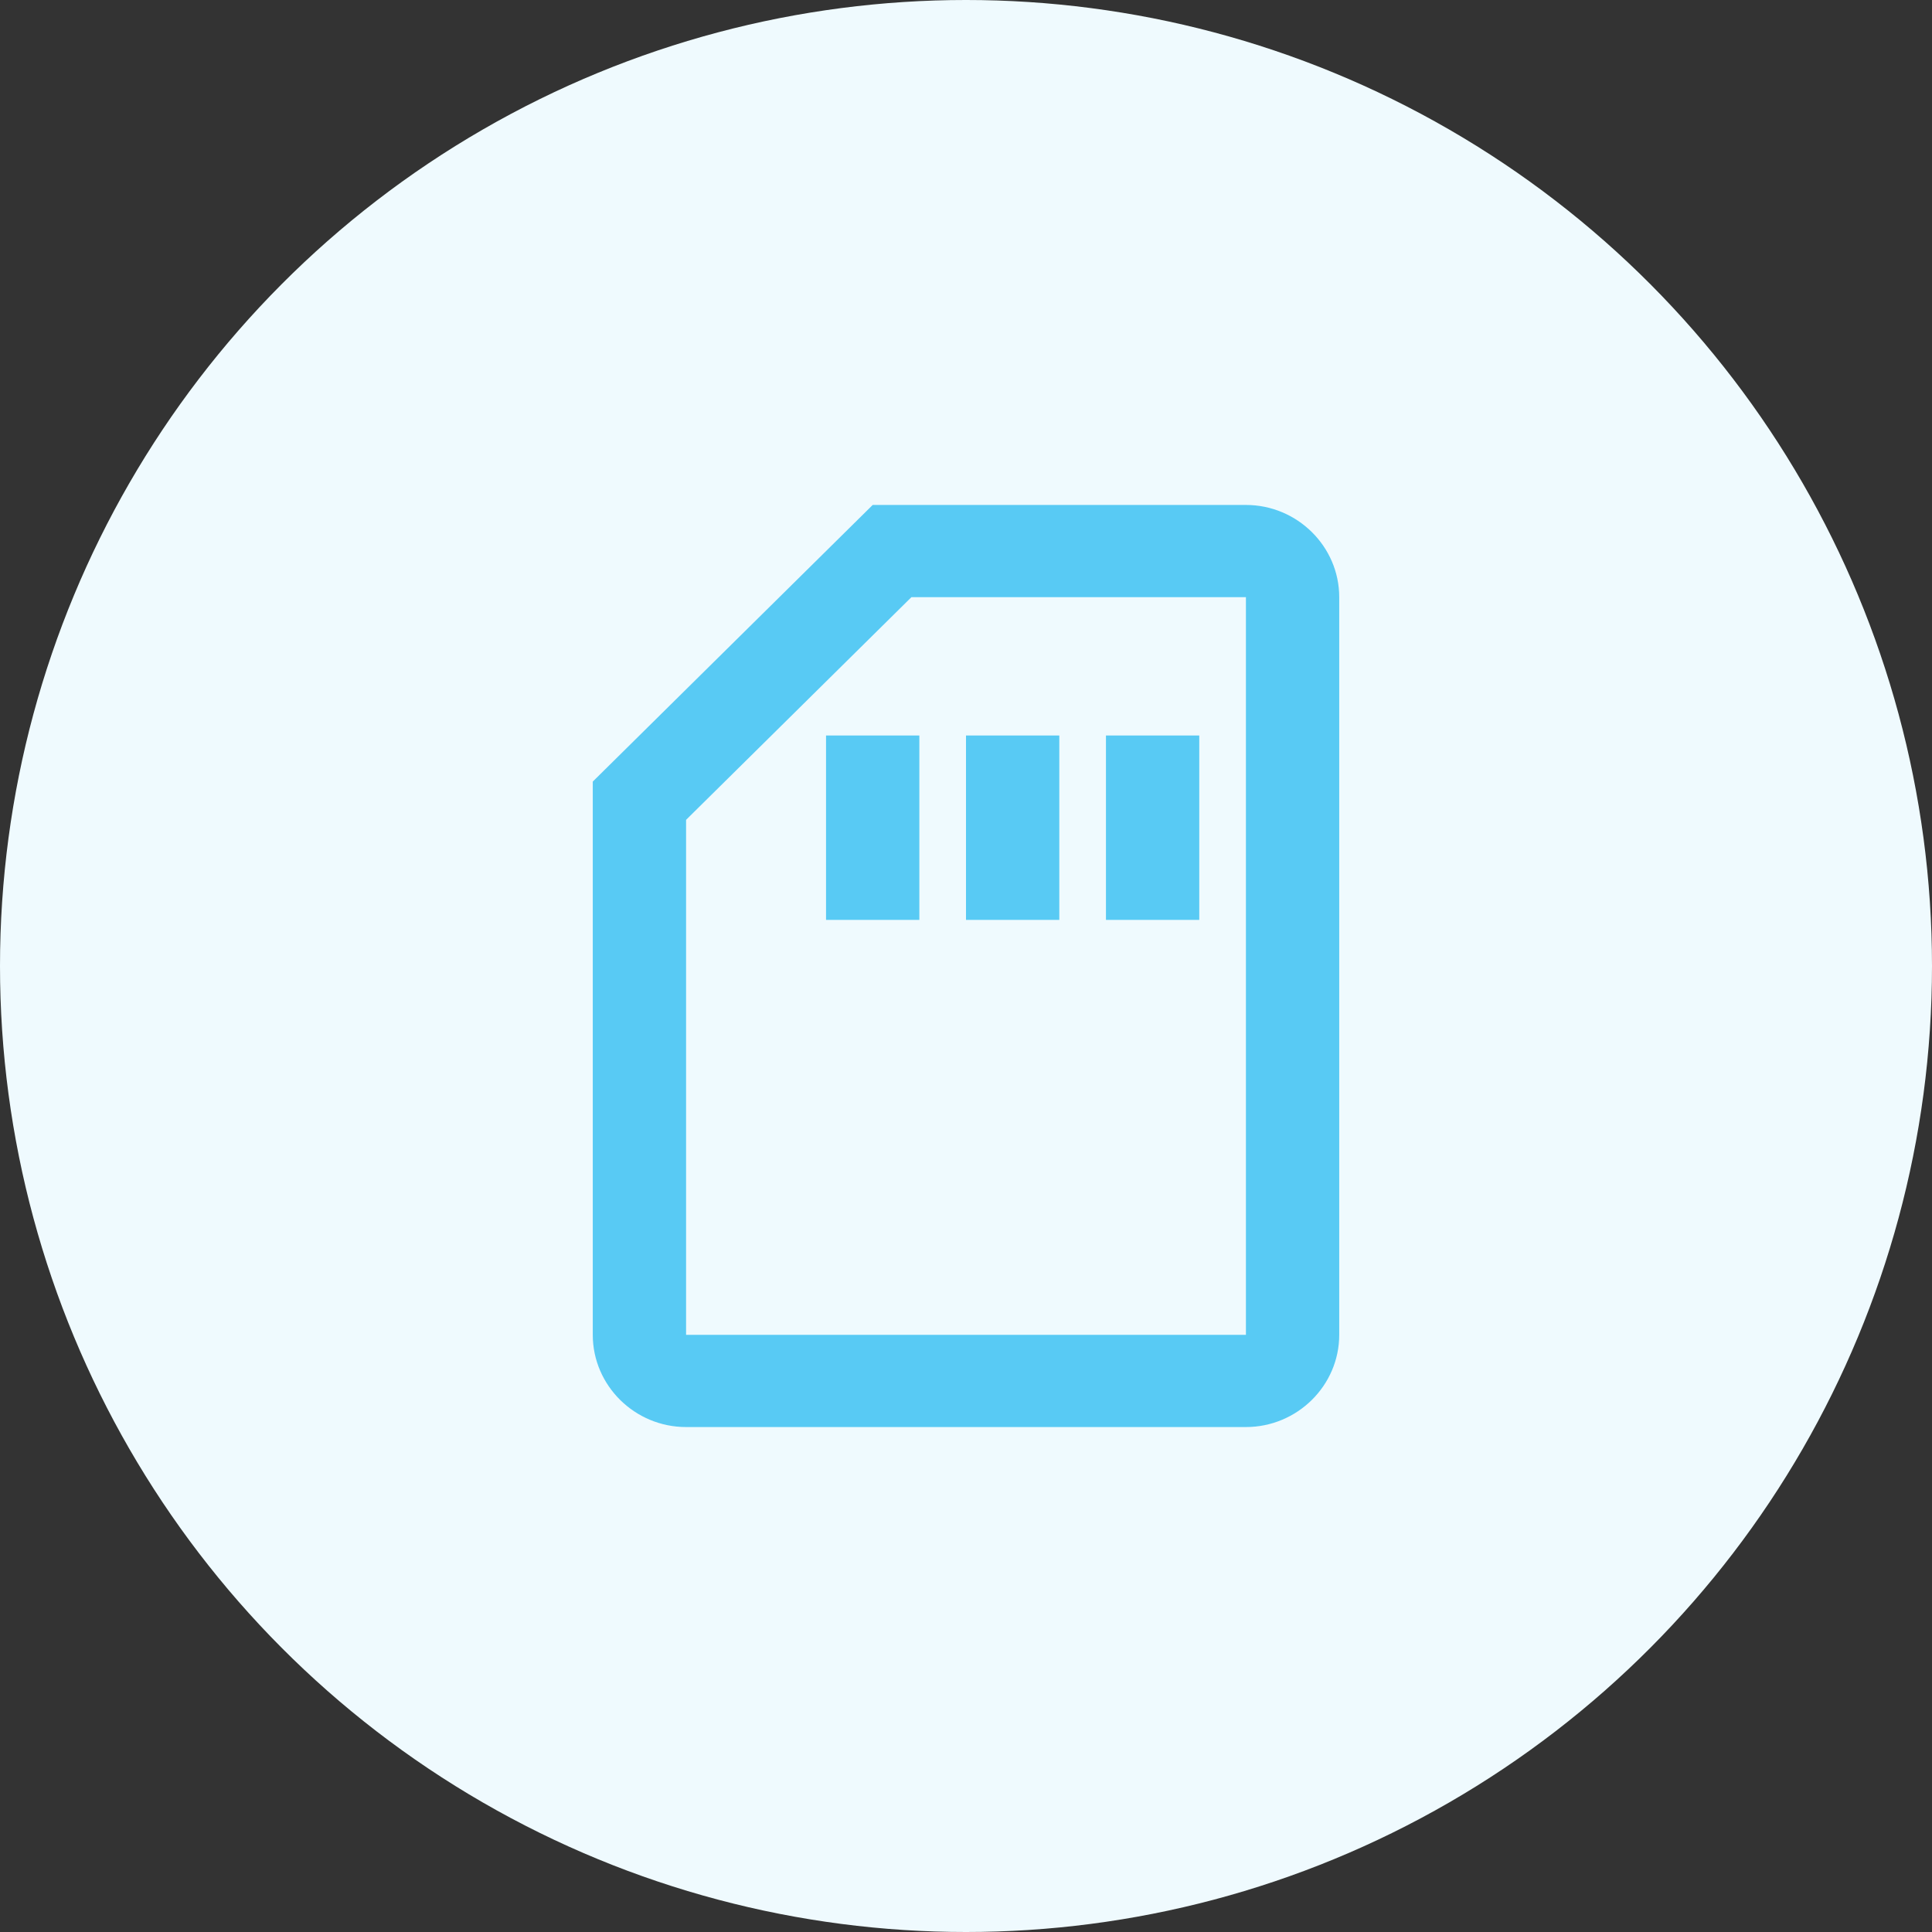
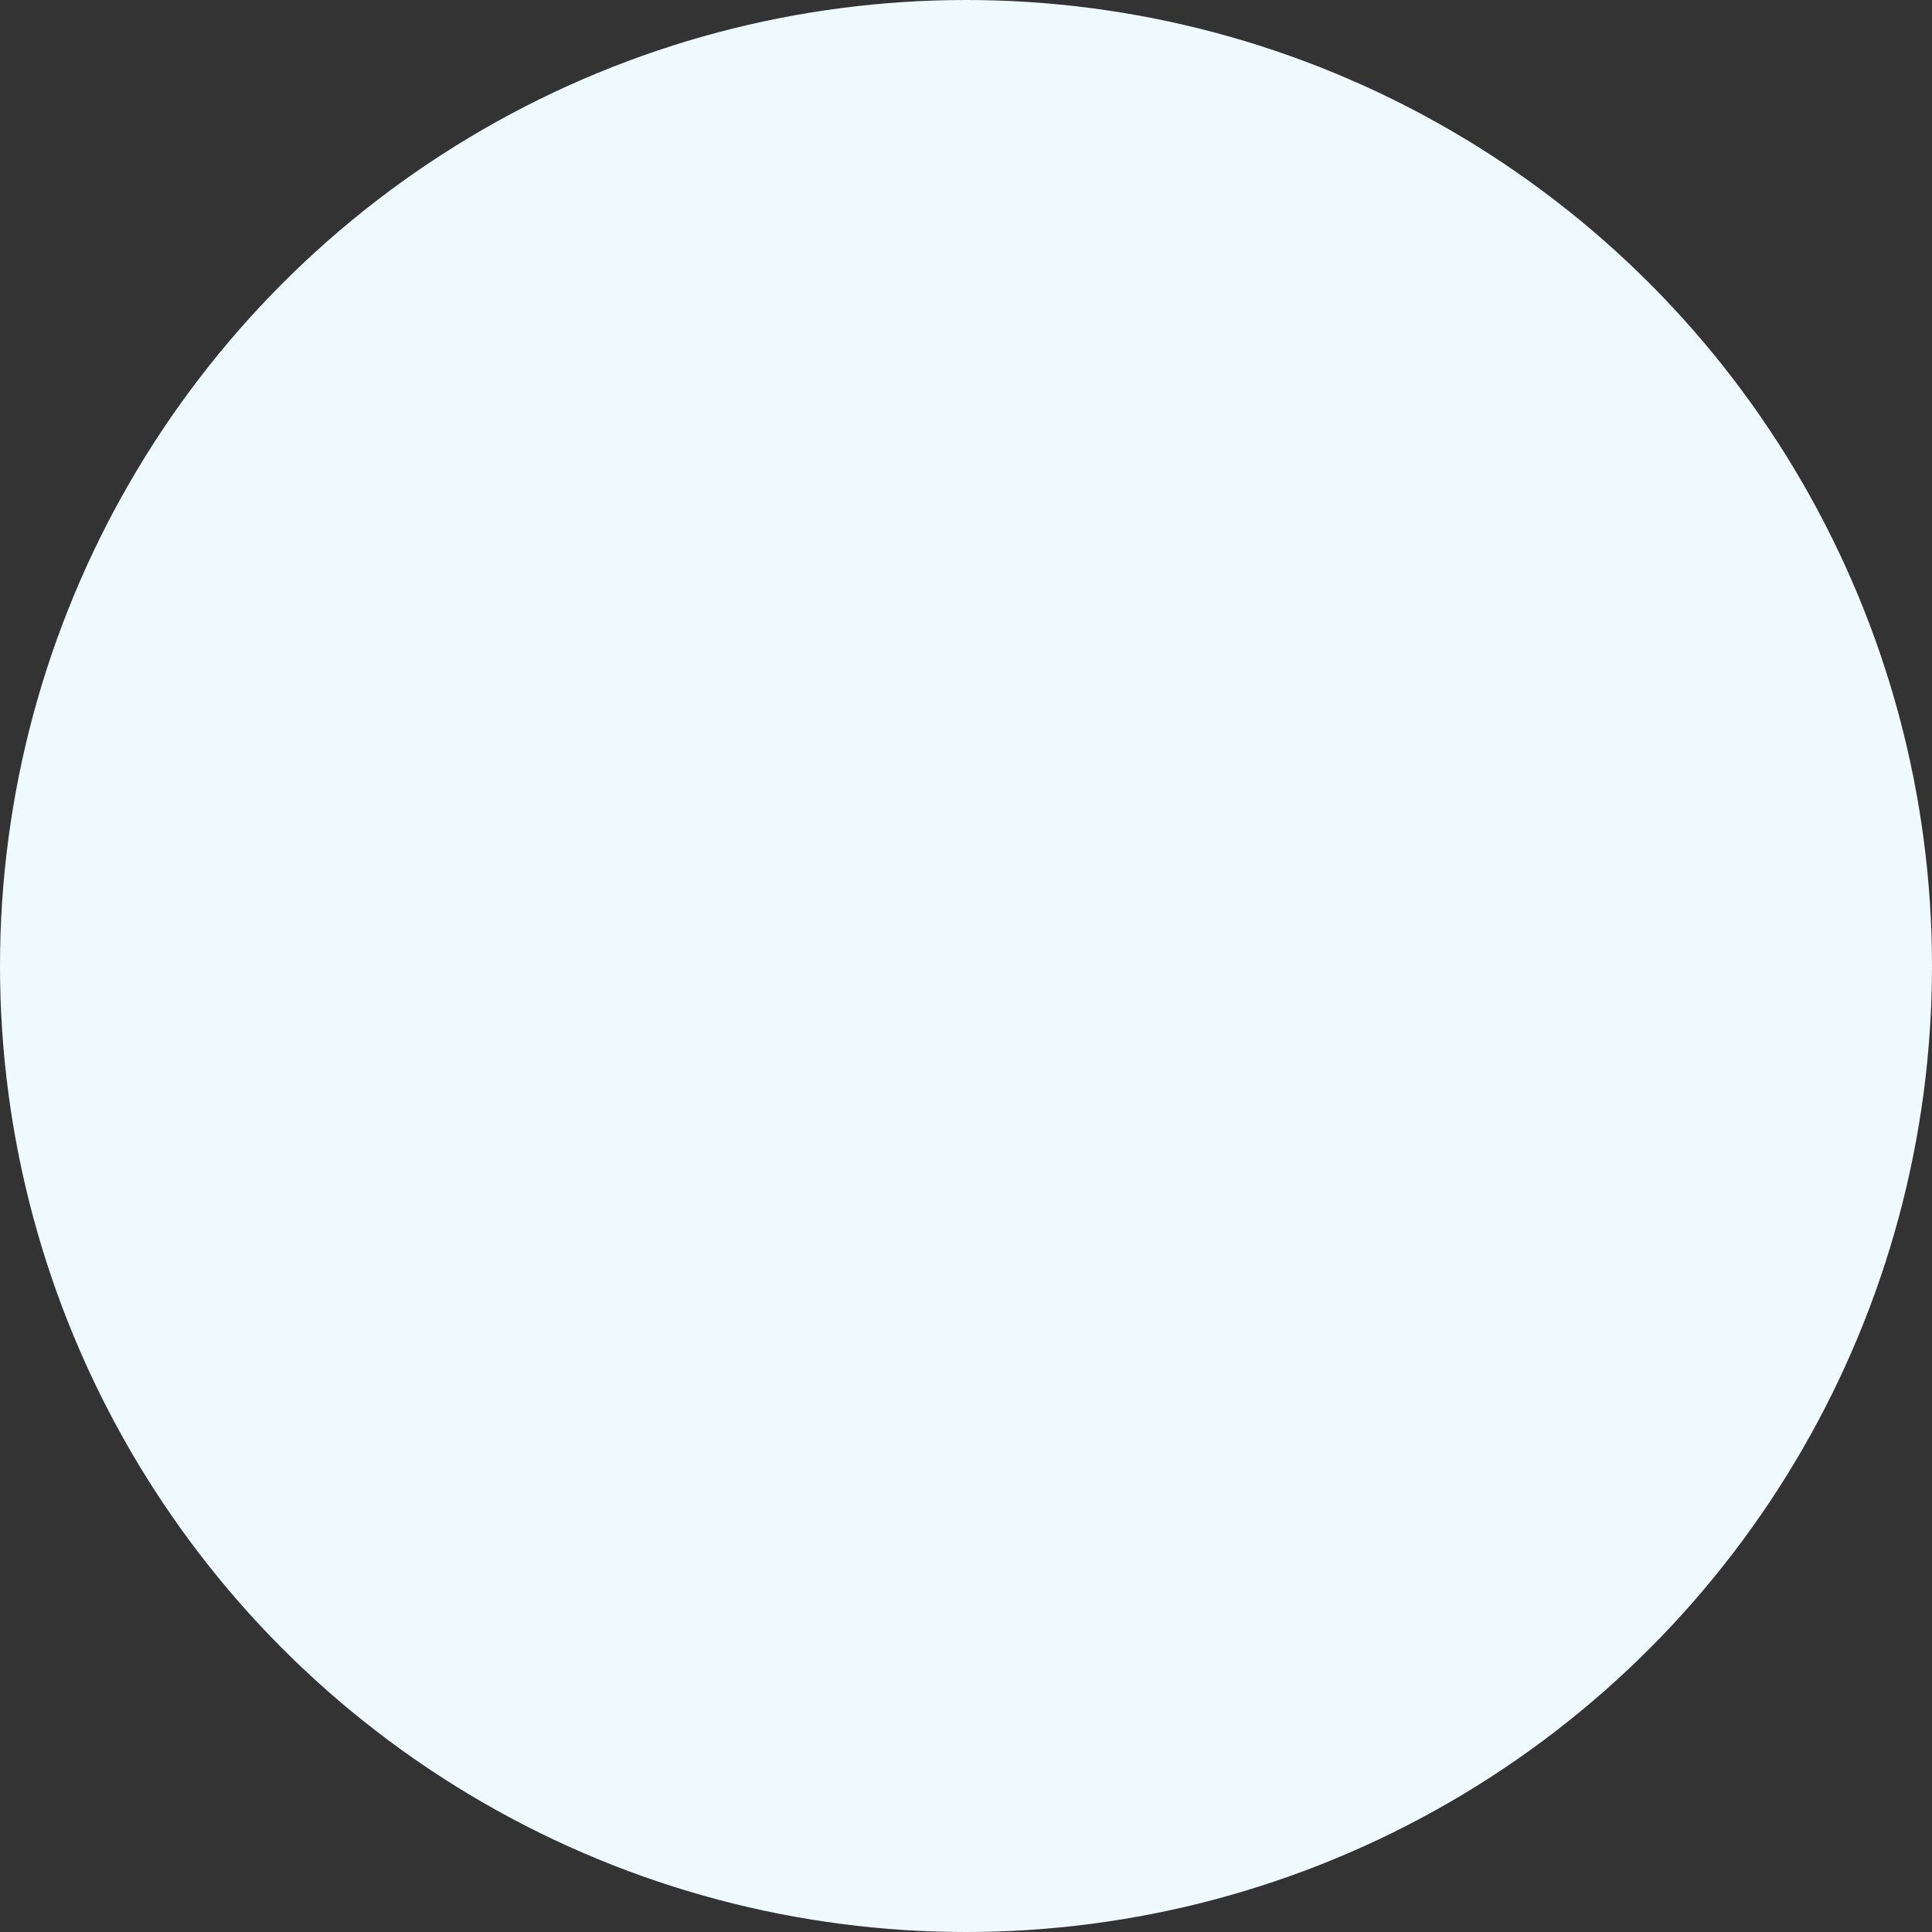
<svg xmlns="http://www.w3.org/2000/svg" width="88" height="88" viewBox="0 0 88 88" fill="none">
  <rect x="0" y="0" width="88" height="88" fill="#333333" stroke="none" />
  <circle cx="44" cy="44" r="44" fill="#EFFAFE" />
-   <path d="M56.75 27.2V60.8H31.25V37.343L41.514 27.2H56.75ZM56.75 23H39.75L27 35.6V60.8C27 63.11 28.913 65 31.25 65H56.75C59.087 65 61 63.11 61 60.8V27.2C61 24.89 59.087 23 56.75 23ZM37.625 33.5H41.875V41.9H37.625V33.5ZM44 33.5H48.25V41.9H44V33.5ZM50.375 33.5H54.625V41.9H50.375V33.5Z" fill="#58CAF4" />
</svg>